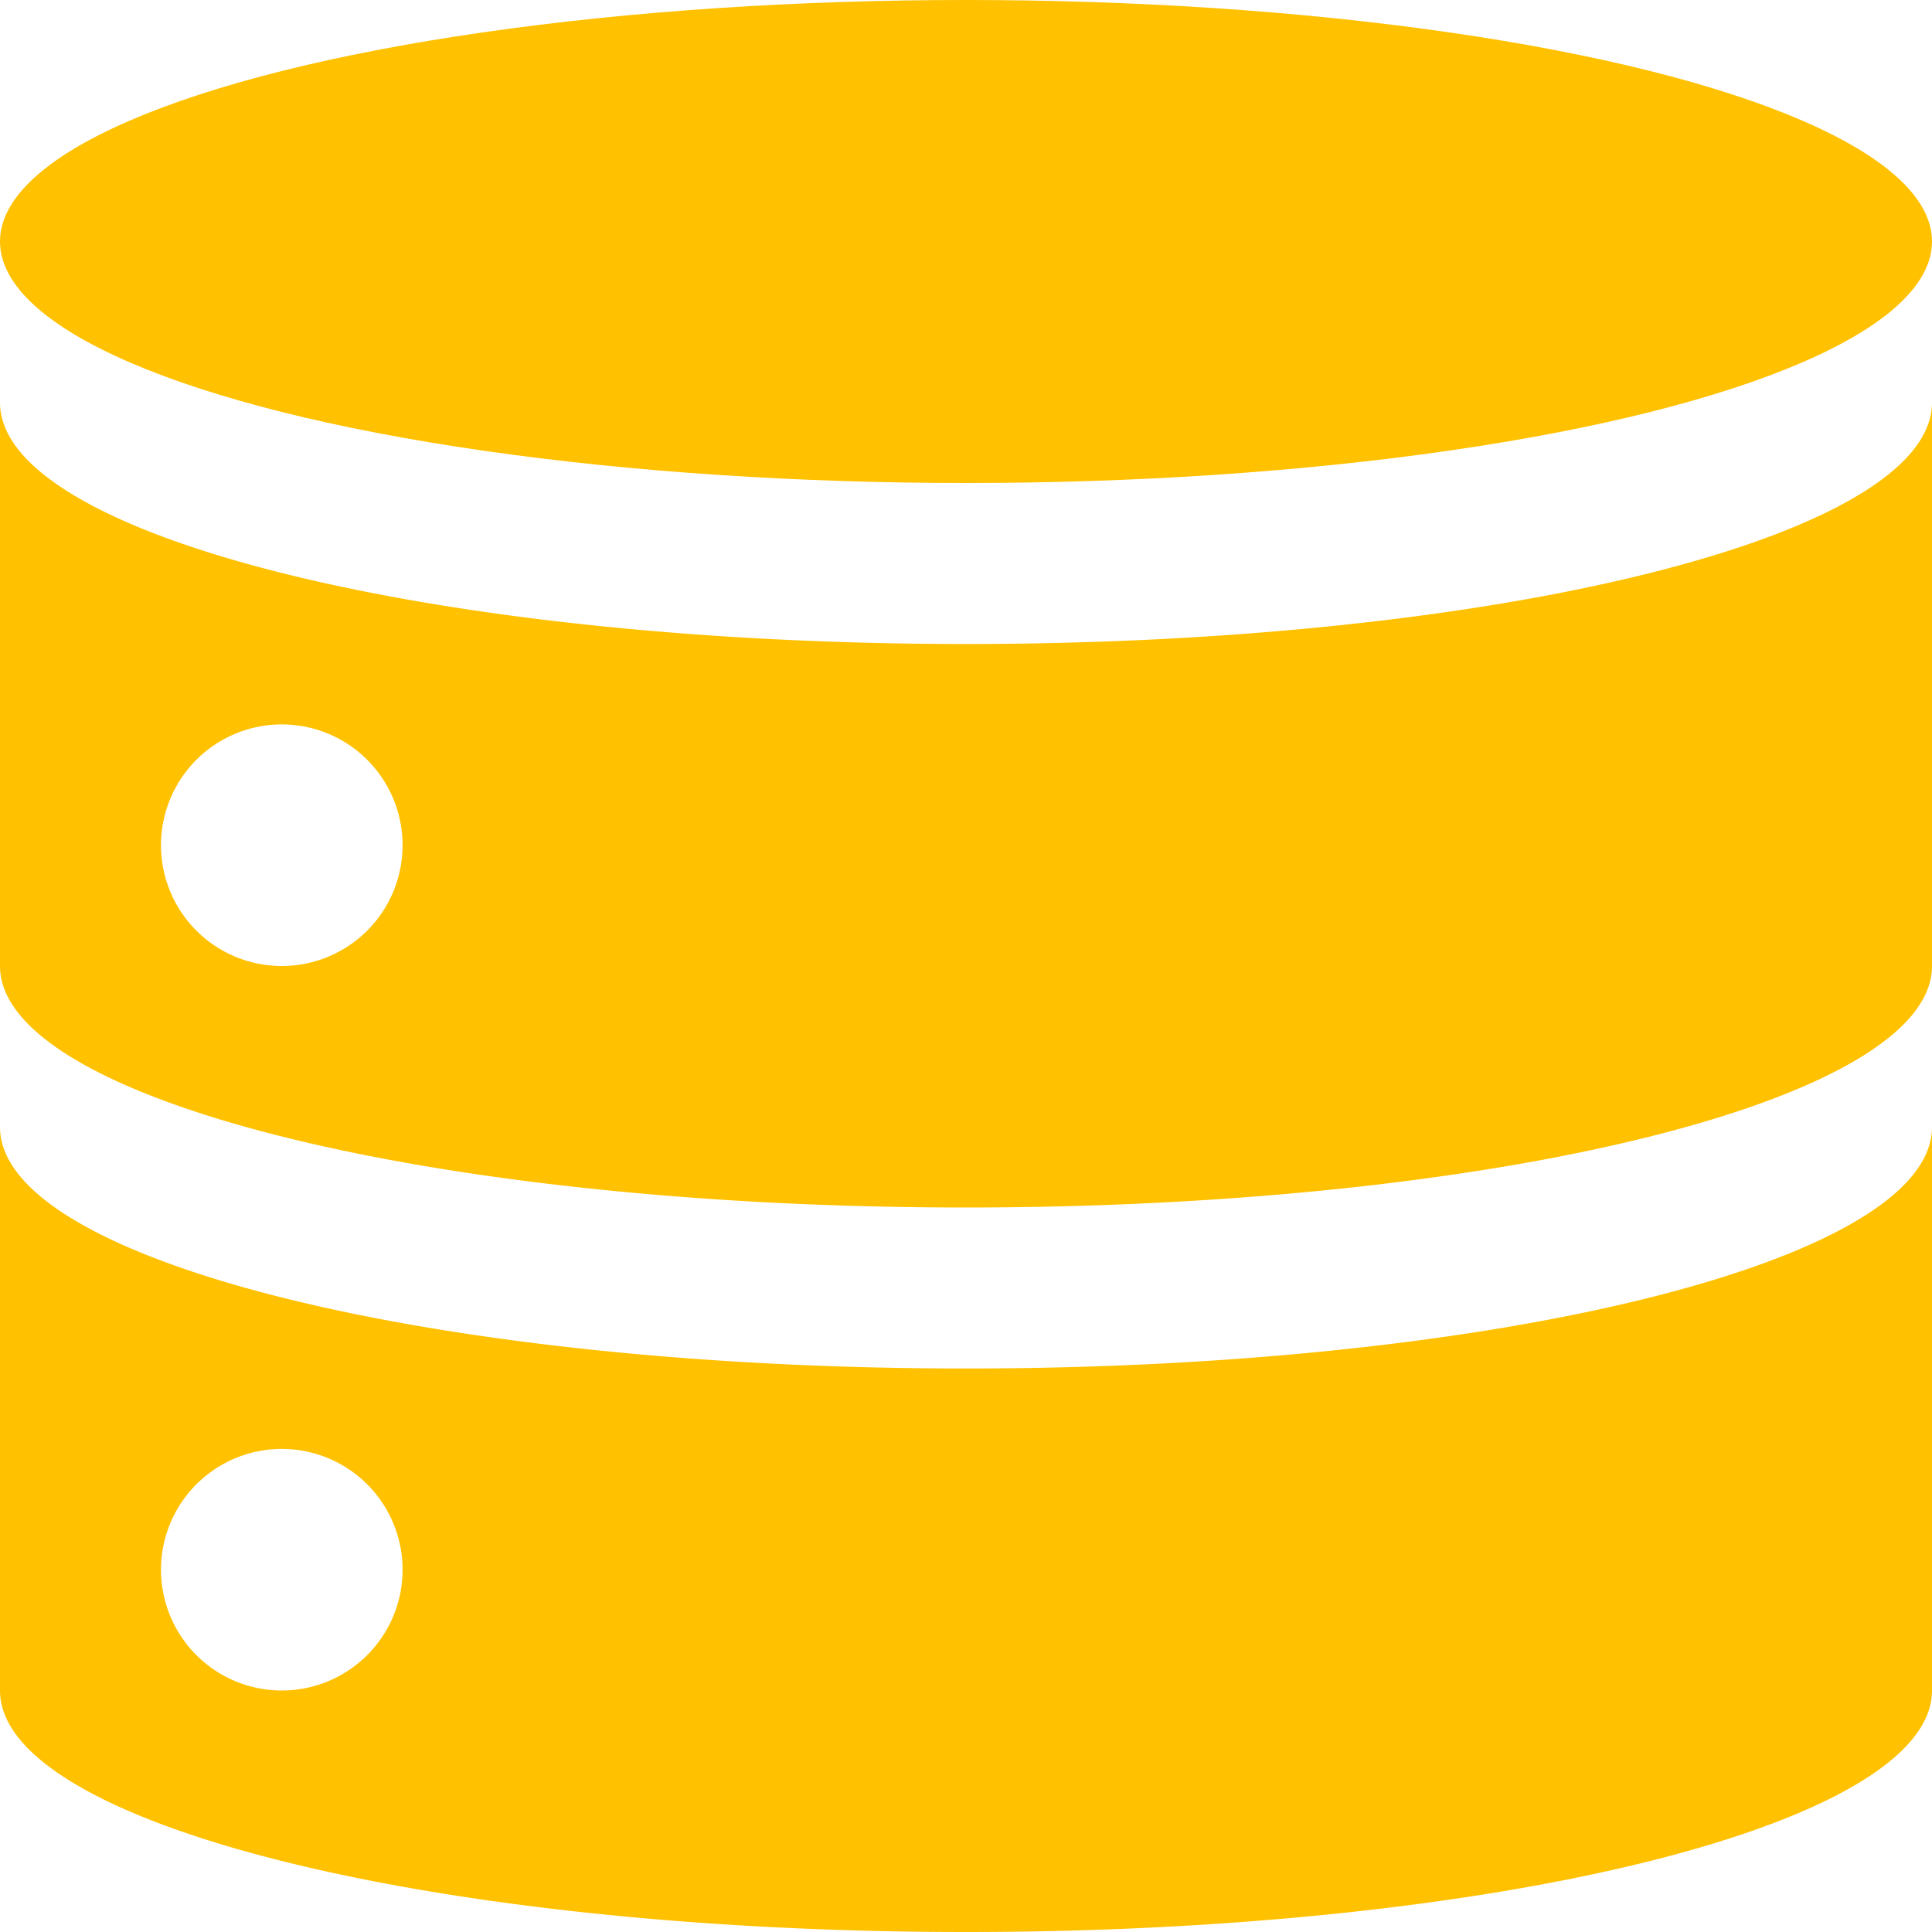
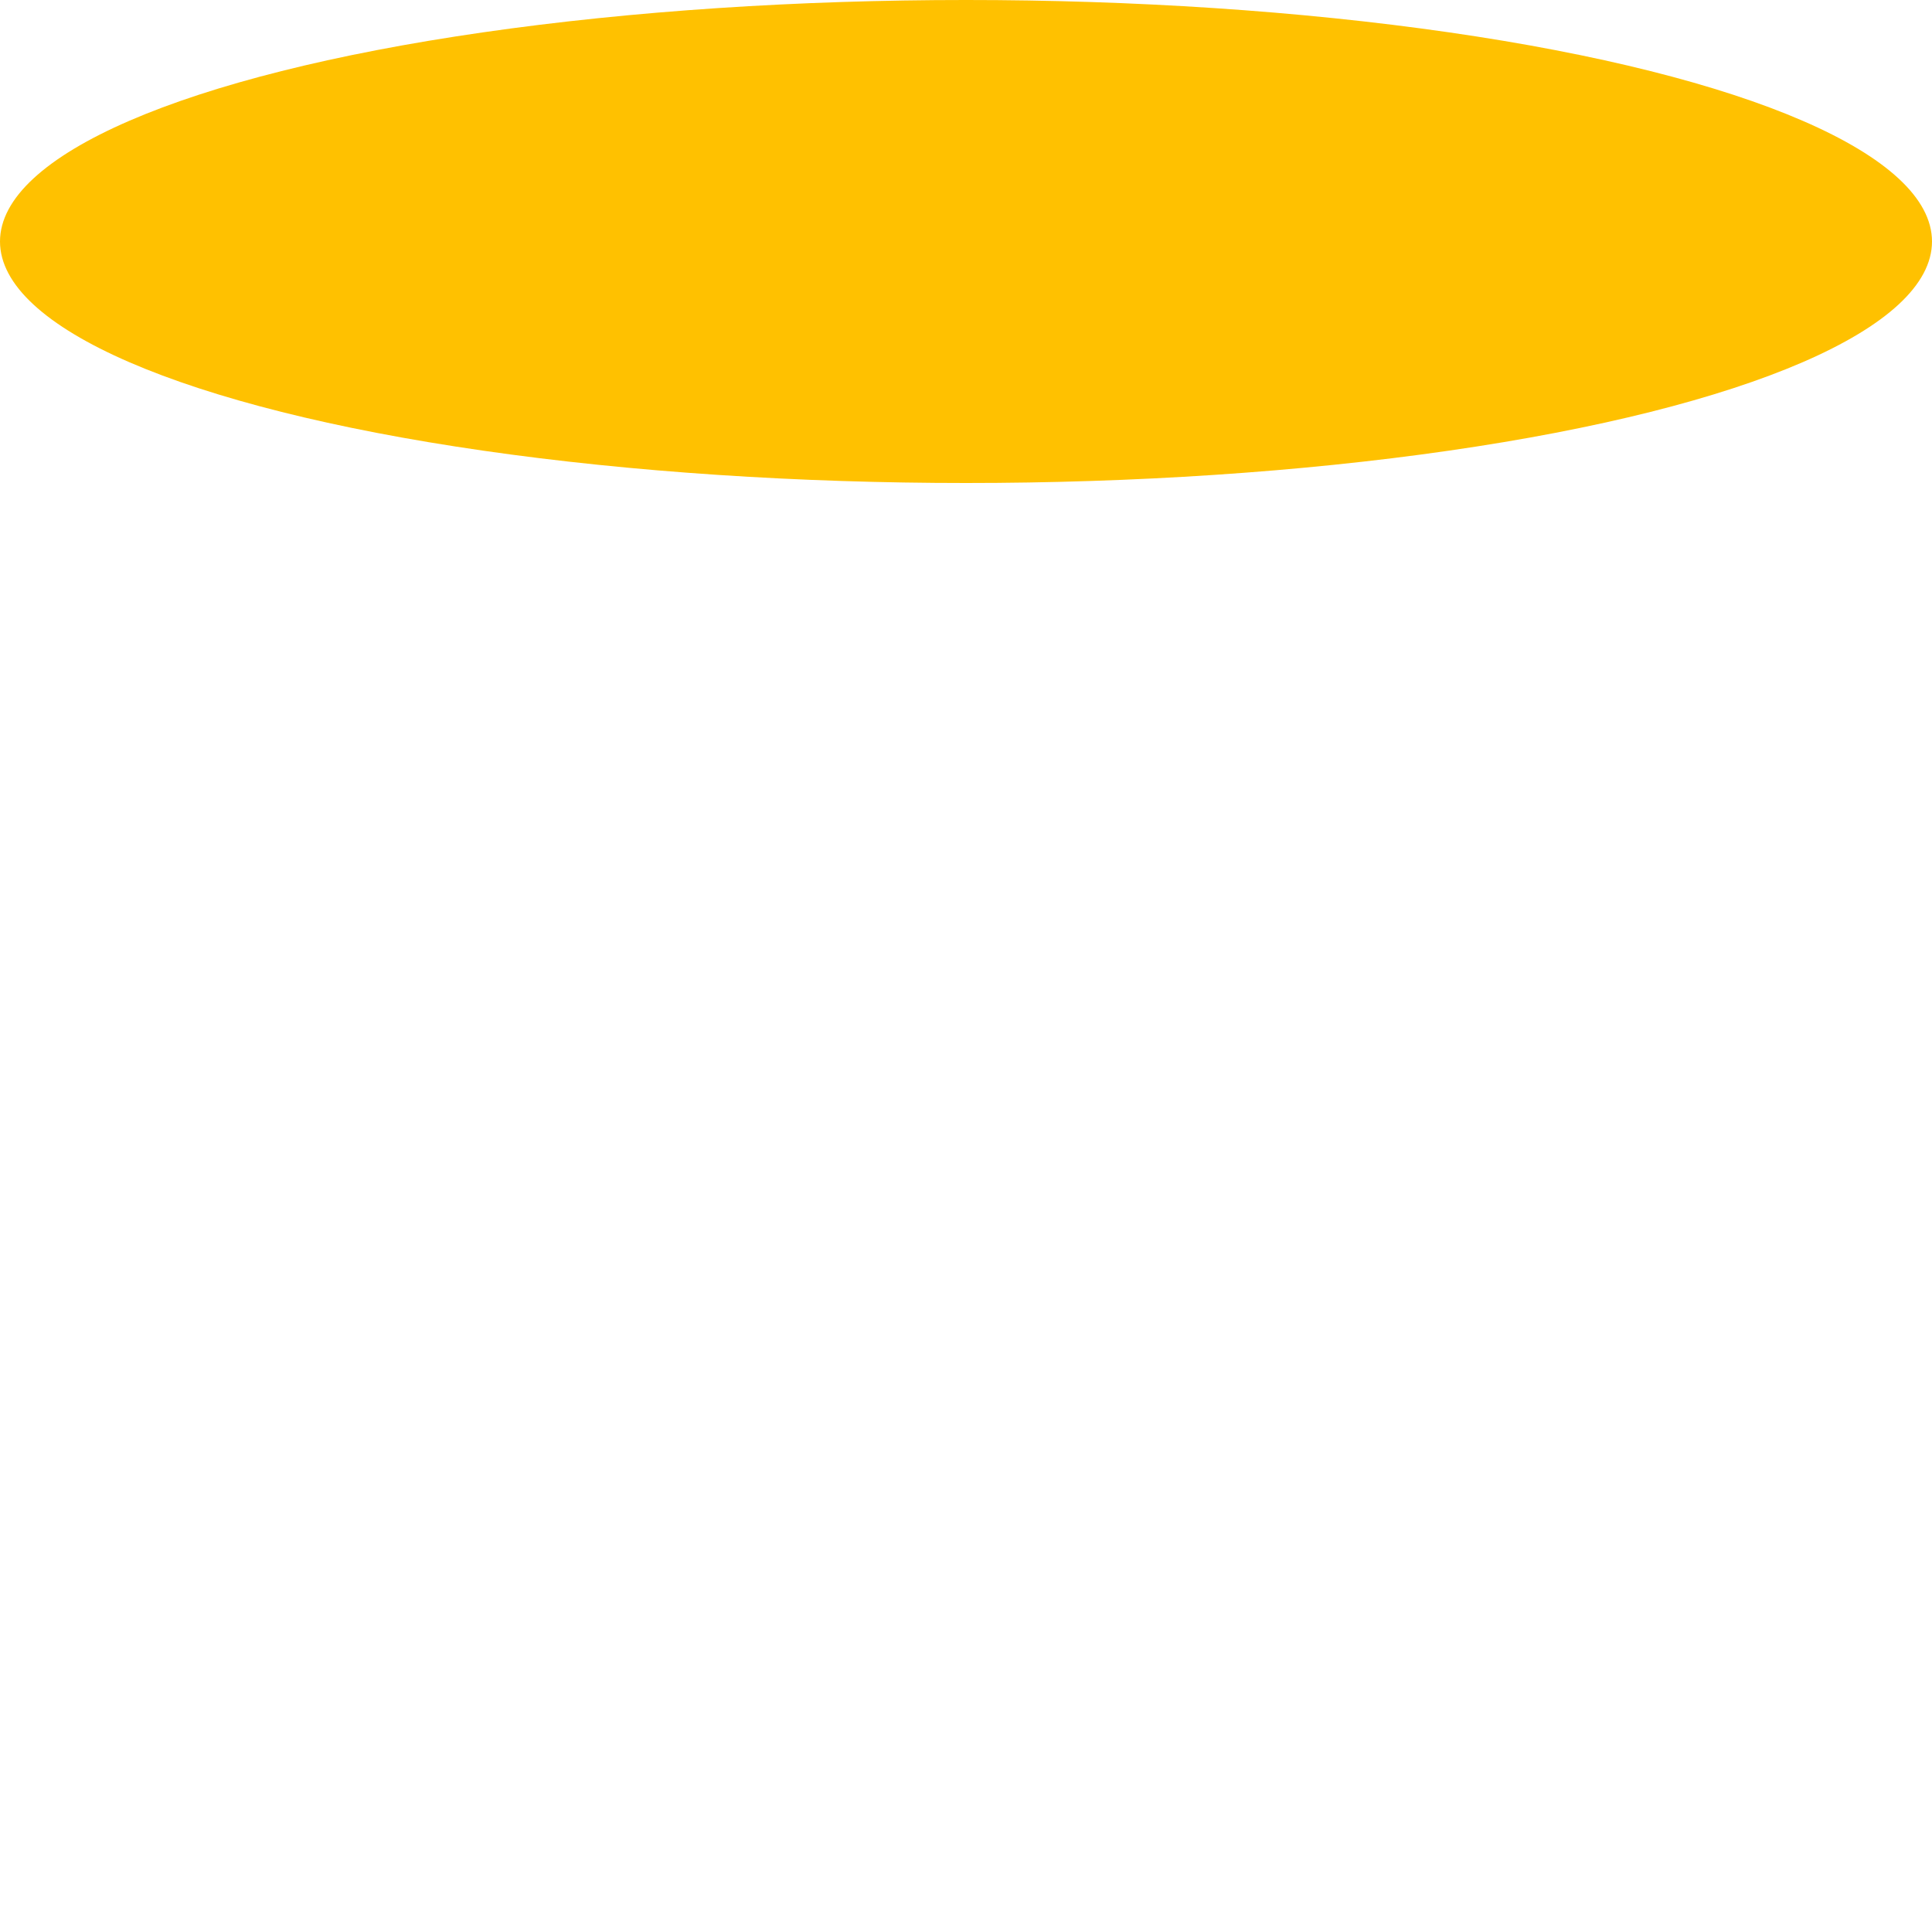
<svg xmlns="http://www.w3.org/2000/svg" width="512" viewBox="0 0 24 24" height="512">
  <g style="fill:#ffc100;fill-opacity:1">
    <ellipse style="fill:#ffc100;fill-opacity:1" ry="3" rx="12" cy="3" cx="12" />
-     <path style="fill:#ffc100;fill-opacity:1" d="M12 8C5.373 8 0 6.657 0 5v7c0 1.657 5.373 3 12 3s12-1.343 12-3V5c0 1.657-5.373 3-12 3zm-8.5 4a1.5 1.5 0 1 1 .001-3.001A1.5 1.5 0 0 1 3.5 12z" />
-     <path style="fill:#ffc100;fill-opacity:1" d="M12 17c-6.627 0-12-1.343-12-3v7c0 1.657 5.373 3 12 3s12-1.343 12-3v-7c0 1.657-5.373 3-12 3zm-8.5 4a1.5 1.5 0 1 1 .001-3.001A1.5 1.5 0 0 1 3.5 21z" />
  </g>
</svg>